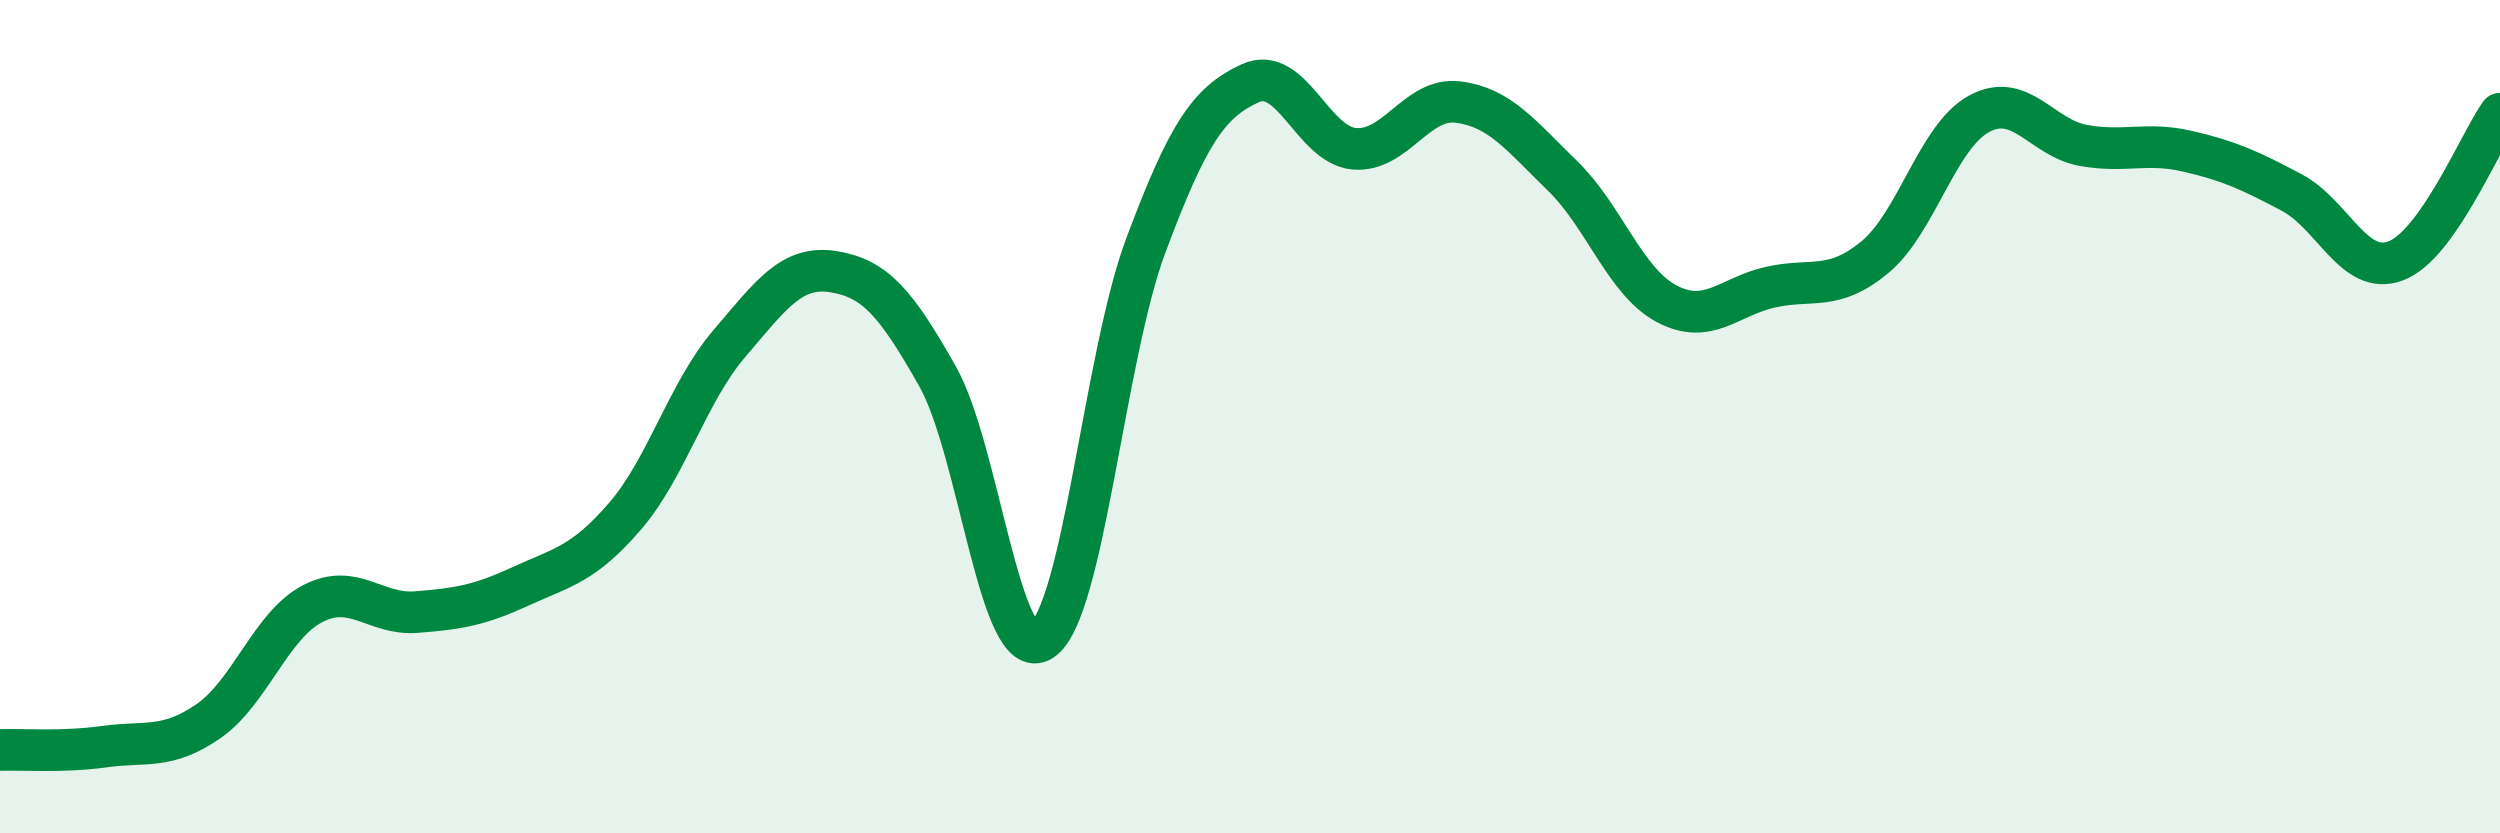
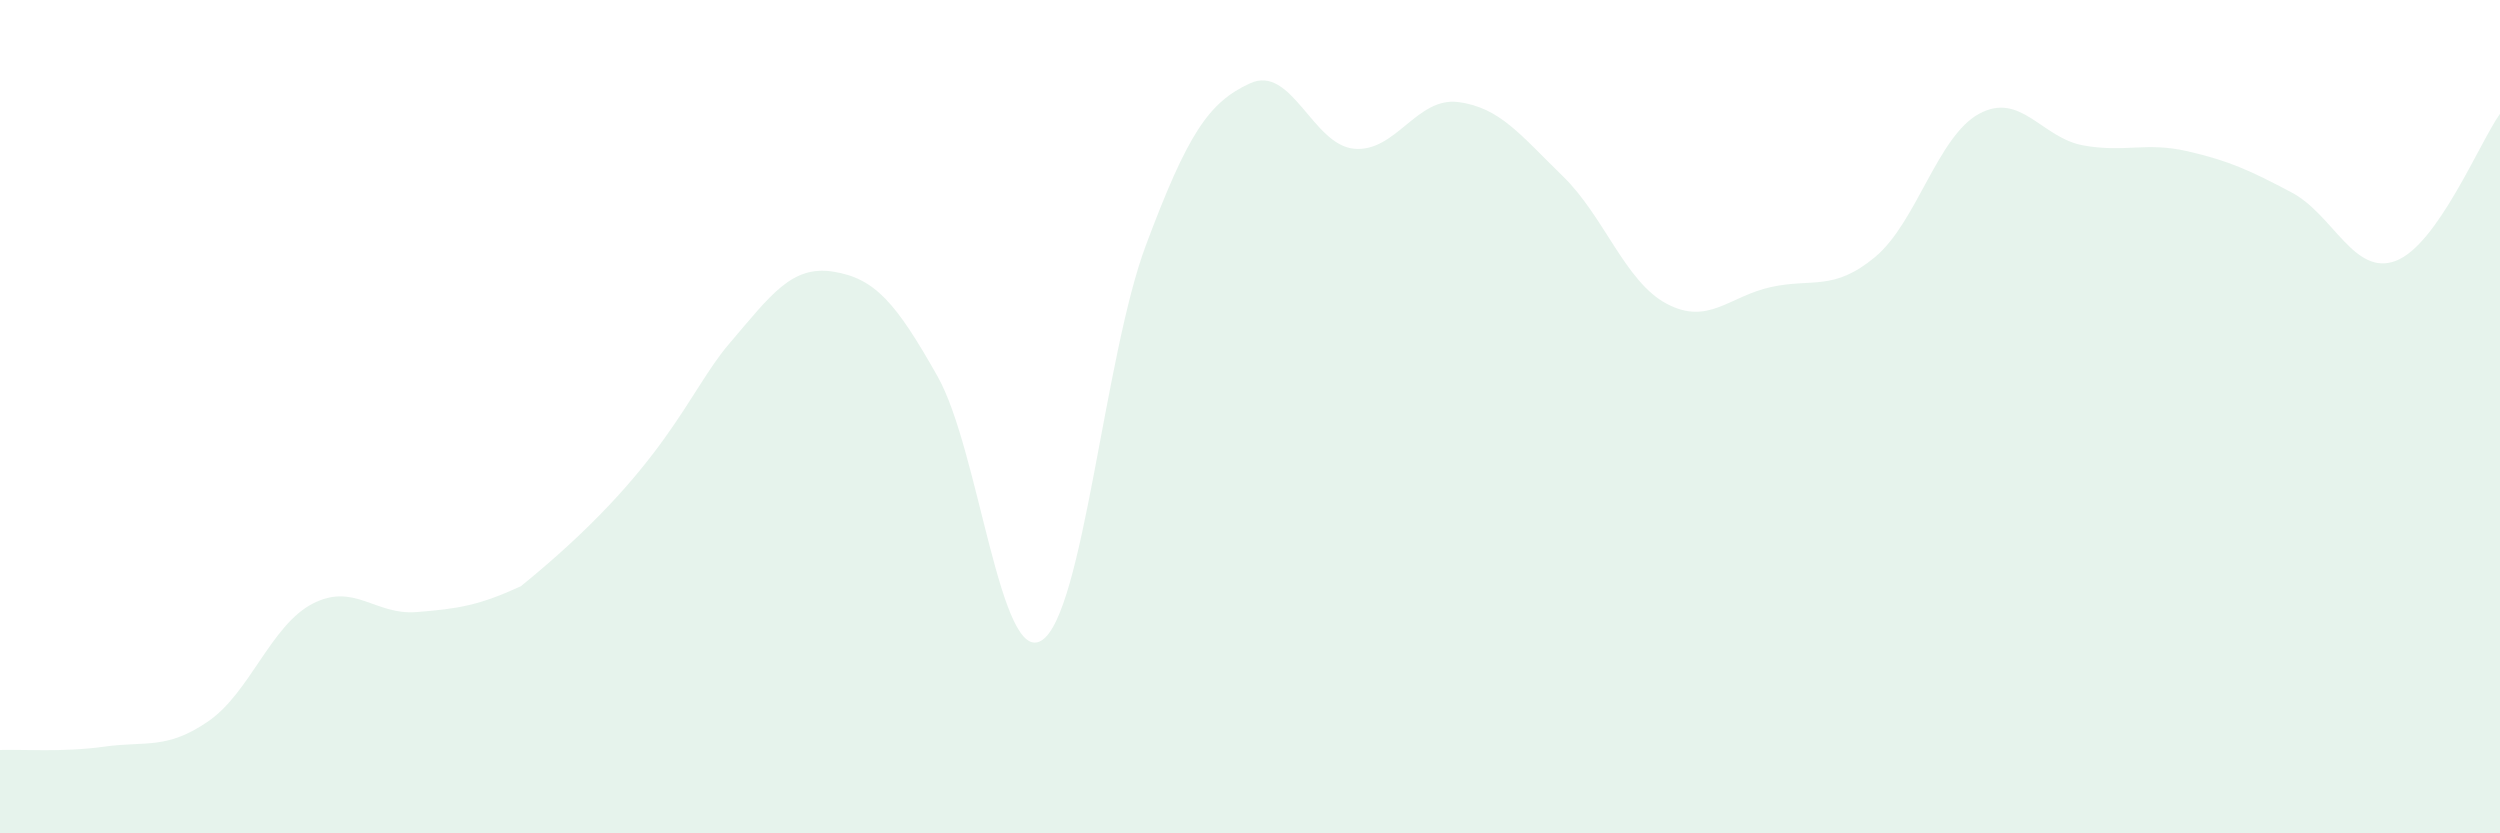
<svg xmlns="http://www.w3.org/2000/svg" width="60" height="20" viewBox="0 0 60 20">
-   <path d="M 0,18 C 0.5,17.98 1.5,18.06 2.5,17.92 C 3.5,17.78 4,18 5,17.31 C 6,16.62 6.5,15.01 7.5,14.49 C 8.5,13.97 9,14.77 10,14.69 C 11,14.61 11.5,14.53 12.5,14.07 C 13.5,13.61 14,13.55 15,12.39 C 16,11.23 16.5,9.42 17.5,8.25 C 18.5,7.08 19,6.36 20,6.52 C 21,6.68 21.5,7.26 22.5,9.03 C 23.5,10.8 24,16 25,15.37 C 26,14.74 26.5,8.56 27.5,5.89 C 28.5,3.22 29,2.46 30,2 C 31,1.54 31.5,3.48 32.5,3.57 C 33.5,3.66 34,2.32 35,2.45 C 36,2.58 36.5,3.25 37.5,4.22 C 38.5,5.19 39,6.76 40,7.29 C 41,7.82 41.5,7.11 42.5,6.89 C 43.5,6.67 44,7 45,6.17 C 46,5.34 46.5,3.27 47.5,2.73 C 48.5,2.19 49,3.31 50,3.49 C 51,3.67 51.5,3.4 52.5,3.63 C 53.5,3.86 54,4.09 55,4.62 C 56,5.15 56.5,6.64 57.5,6.26 C 58.5,5.88 59.5,3.44 60,2.73L60 20L0 20Z" fill="#008740" opacity="0.1" stroke-linecap="round" stroke-linejoin="round" />
-   <path d="M 0,18 C 0.5,17.98 1.5,18.06 2.5,17.92 C 3.5,17.78 4,18 5,17.31 C 6,16.62 6.5,15.01 7.5,14.49 C 8.5,13.97 9,14.77 10,14.69 C 11,14.61 11.5,14.53 12.5,14.07 C 13.5,13.61 14,13.55 15,12.39 C 16,11.23 16.5,9.42 17.5,8.25 C 18.5,7.08 19,6.36 20,6.52 C 21,6.68 21.5,7.26 22.5,9.03 C 23.5,10.8 24,16 25,15.37 C 26,14.74 26.5,8.56 27.5,5.89 C 28.5,3.22 29,2.46 30,2 C 31,1.54 31.5,3.48 32.5,3.57 C 33.5,3.66 34,2.32 35,2.45 C 36,2.58 36.5,3.25 37.5,4.22 C 38.5,5.19 39,6.76 40,7.29 C 41,7.82 41.5,7.11 42.5,6.89 C 43.5,6.67 44,7 45,6.17 C 46,5.34 46.5,3.27 47.5,2.73 C 48.5,2.19 49,3.31 50,3.49 C 51,3.67 51.5,3.4 52.5,3.63 C 53.5,3.86 54,4.09 55,4.62 C 56,5.15 56.5,6.64 57.5,6.26 C 58.5,5.88 59.5,3.44 60,2.73" stroke="#008740" stroke-width="1" fill="none" stroke-linecap="round" stroke-linejoin="round" />
+   <path d="M 0,18 C 0.5,17.98 1.5,18.06 2.5,17.92 C 3.5,17.78 4,18 5,17.31 C 6,16.62 6.5,15.01 7.5,14.49 C 8.5,13.97 9,14.77 10,14.69 C 11,14.61 11.5,14.53 12.5,14.07 C 16,11.23 16.5,9.42 17.5,8.25 C 18.5,7.08 19,6.36 20,6.52 C 21,6.68 21.5,7.26 22.5,9.03 C 23.5,10.8 24,16 25,15.37 C 26,14.74 26.5,8.56 27.5,5.89 C 28.5,3.22 29,2.46 30,2 C 31,1.54 31.5,3.48 32.5,3.57 C 33.5,3.66 34,2.32 35,2.45 C 36,2.58 36.5,3.25 37.5,4.22 C 38.5,5.19 39,6.76 40,7.29 C 41,7.82 41.5,7.11 42.5,6.89 C 43.5,6.67 44,7 45,6.17 C 46,5.34 46.5,3.27 47.5,2.73 C 48.5,2.19 49,3.31 50,3.49 C 51,3.67 51.5,3.4 52.5,3.63 C 53.5,3.86 54,4.09 55,4.62 C 56,5.15 56.5,6.64 57.5,6.26 C 58.5,5.88 59.5,3.44 60,2.73L60 20L0 20Z" fill="#008740" opacity="0.1" stroke-linecap="round" stroke-linejoin="round" />
</svg>